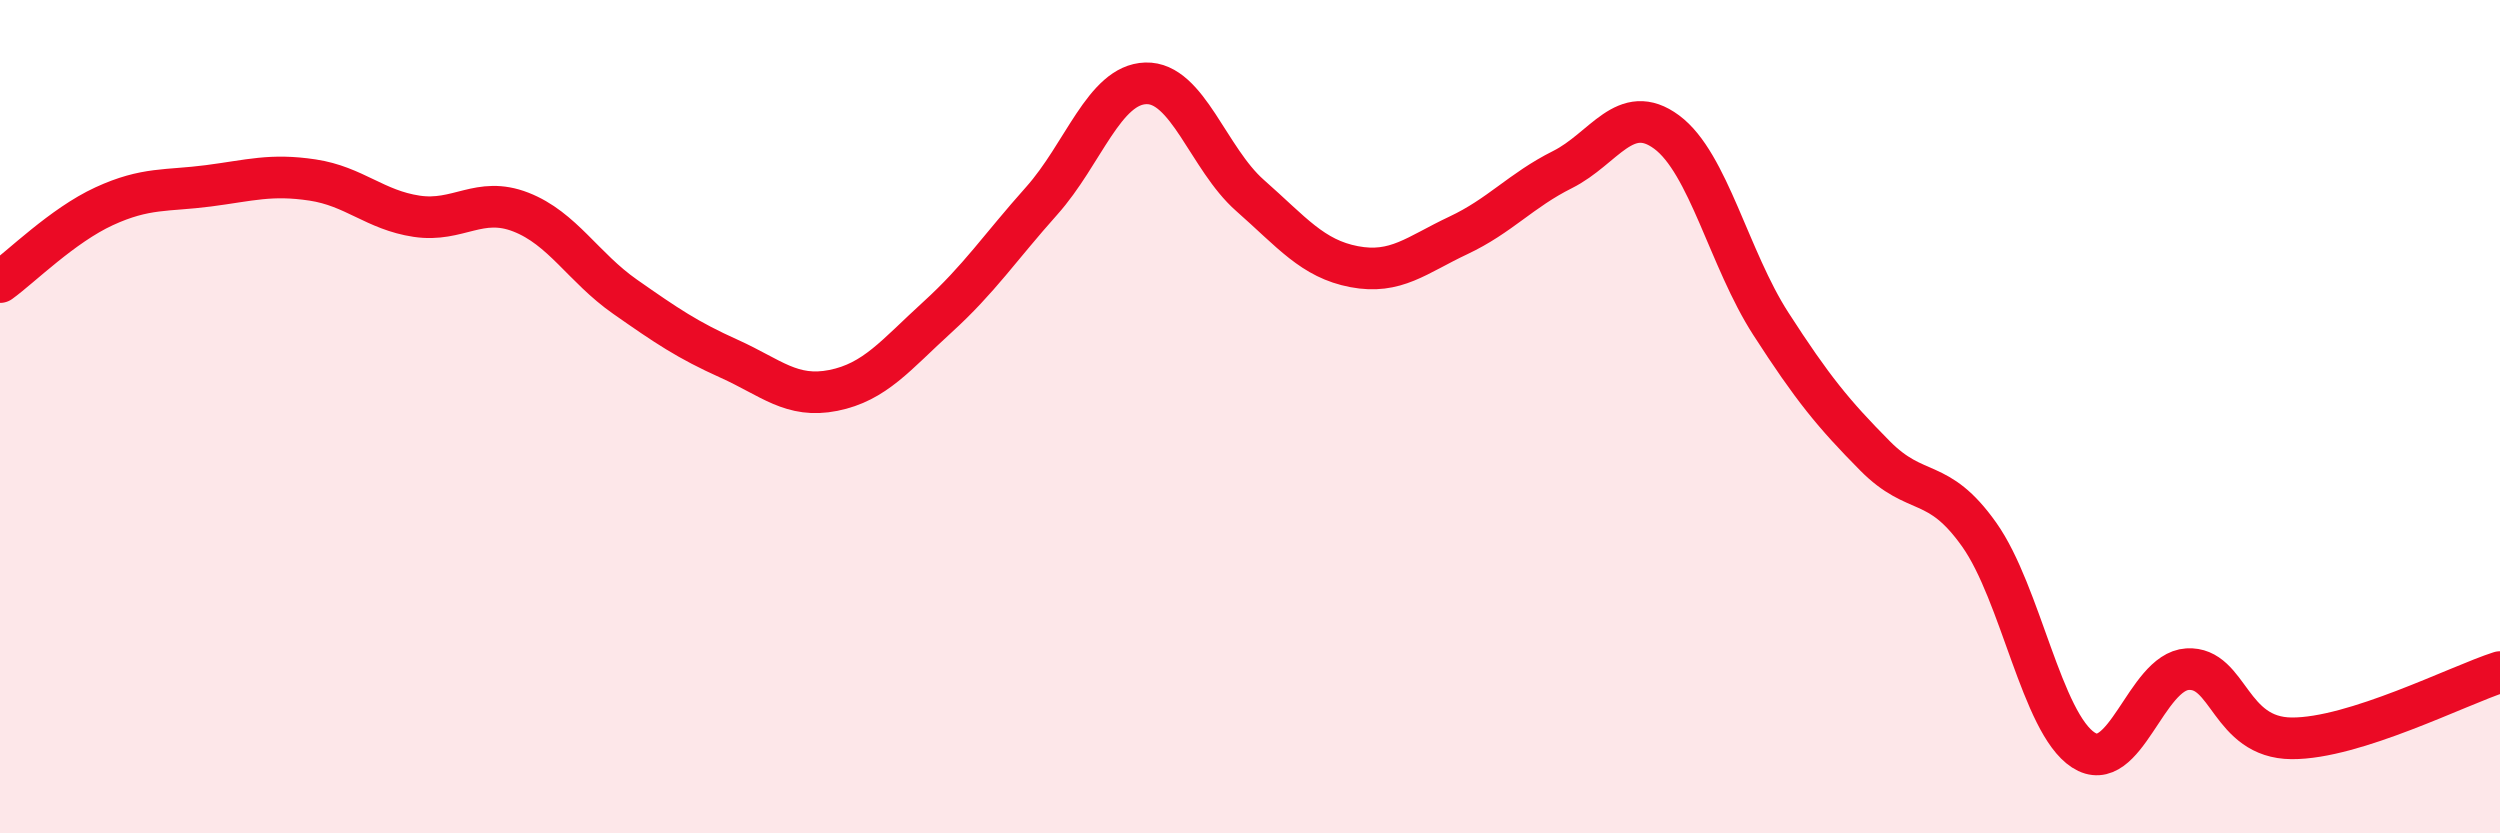
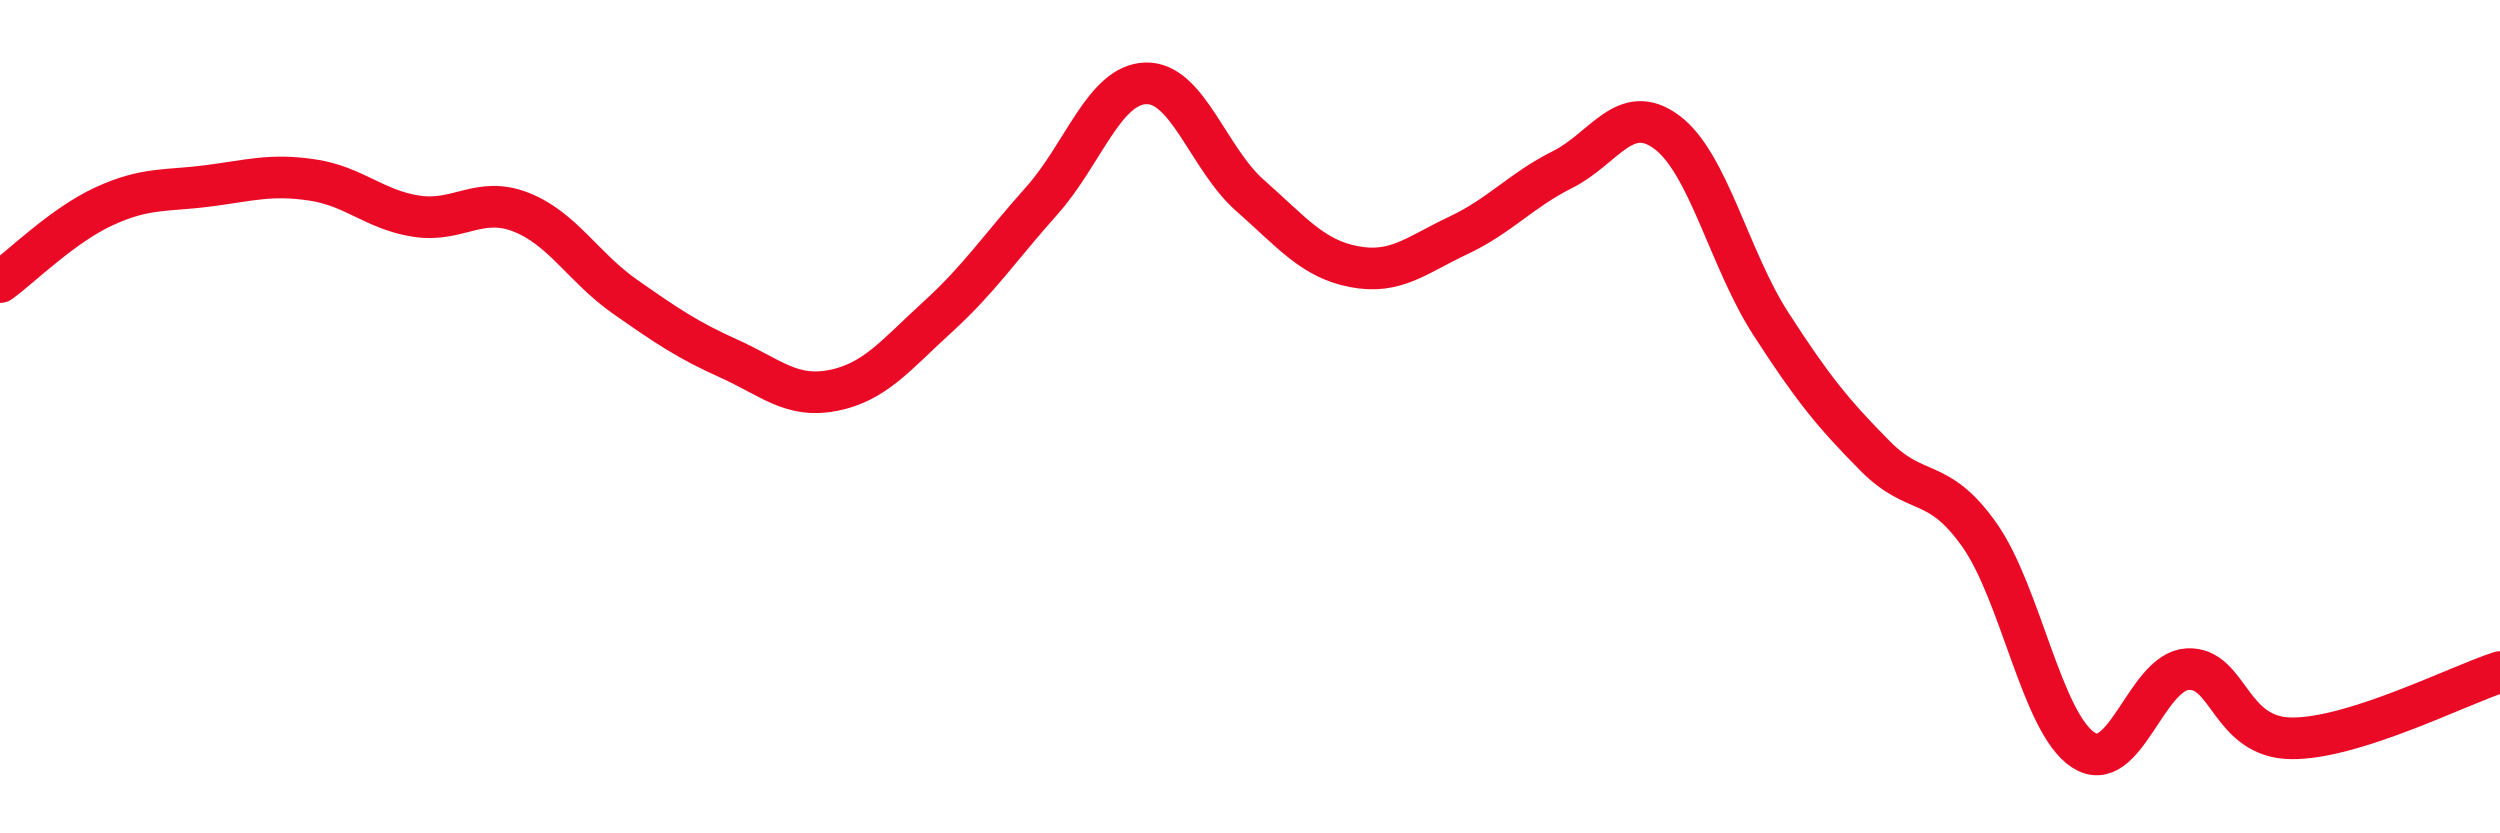
<svg xmlns="http://www.w3.org/2000/svg" width="60" height="20" viewBox="0 0 60 20">
-   <path d="M 0,6.77 C 0.5,6.41 1.5,5.41 2.5,4.95 C 3.5,4.49 4,4.59 5,4.46 C 6,4.33 6.5,4.17 7.5,4.32 C 8.5,4.47 9,5.04 10,5.19 C 11,5.34 11.5,4.7 12.5,5.09 C 13.5,5.48 14,6.42 15,7.12 C 16,7.82 16.5,8.16 17.5,8.61 C 18.5,9.06 19,9.57 20,9.37 C 21,9.17 21.5,8.52 22.5,7.61 C 23.5,6.7 24,5.94 25,4.82 C 26,3.7 26.5,2.03 27.5,2 C 28.5,1.97 29,3.81 30,4.69 C 31,5.57 31.5,6.21 32.5,6.4 C 33.5,6.59 34,6.12 35,5.65 C 36,5.18 36.5,4.57 37.5,4.07 C 38.5,3.57 39,2.43 40,3.17 C 41,3.91 41.5,6.22 42.5,7.77 C 43.5,9.32 44,9.93 45,10.94 C 46,11.95 46.5,11.42 47.5,12.83 C 48.5,14.24 49,17.35 50,18 C 51,18.65 51.5,16.12 52.5,16.06 C 53.5,16 53.5,17.71 55,17.72 C 56.5,17.73 59,16.45 60,16.13L60 20L0 20Z" fill="#EB0A25" opacity="0.1" stroke-linecap="round" stroke-linejoin="round" />
  <path d="M 0,6.77 C 0.5,6.41 1.5,5.41 2.5,4.95 C 3.5,4.49 4,4.59 5,4.46 C 6,4.33 6.5,4.17 7.5,4.32 C 8.5,4.47 9,5.04 10,5.19 C 11,5.34 11.5,4.7 12.5,5.09 C 13.5,5.48 14,6.42 15,7.12 C 16,7.82 16.5,8.16 17.5,8.61 C 18.5,9.06 19,9.57 20,9.37 C 21,9.17 21.5,8.52 22.5,7.61 C 23.5,6.7 24,5.94 25,4.82 C 26,3.7 26.5,2.03 27.5,2 C 28.5,1.97 29,3.81 30,4.69 C 31,5.57 31.5,6.21 32.5,6.4 C 33.5,6.59 34,6.12 35,5.65 C 36,5.18 36.5,4.57 37.5,4.07 C 38.5,3.57 39,2.43 40,3.17 C 41,3.91 41.5,6.22 42.5,7.77 C 43.5,9.32 44,9.93 45,10.94 C 46,11.95 46.5,11.42 47.5,12.83 C 48.5,14.24 49,17.35 50,18 C 51,18.65 51.5,16.12 52.5,16.06 C 53.5,16 53.5,17.71 55,17.72 C 56.5,17.73 59,16.45 60,16.13" stroke="#EB0A25" stroke-width="1" fill="none" stroke-linecap="round" stroke-linejoin="round" />
</svg>